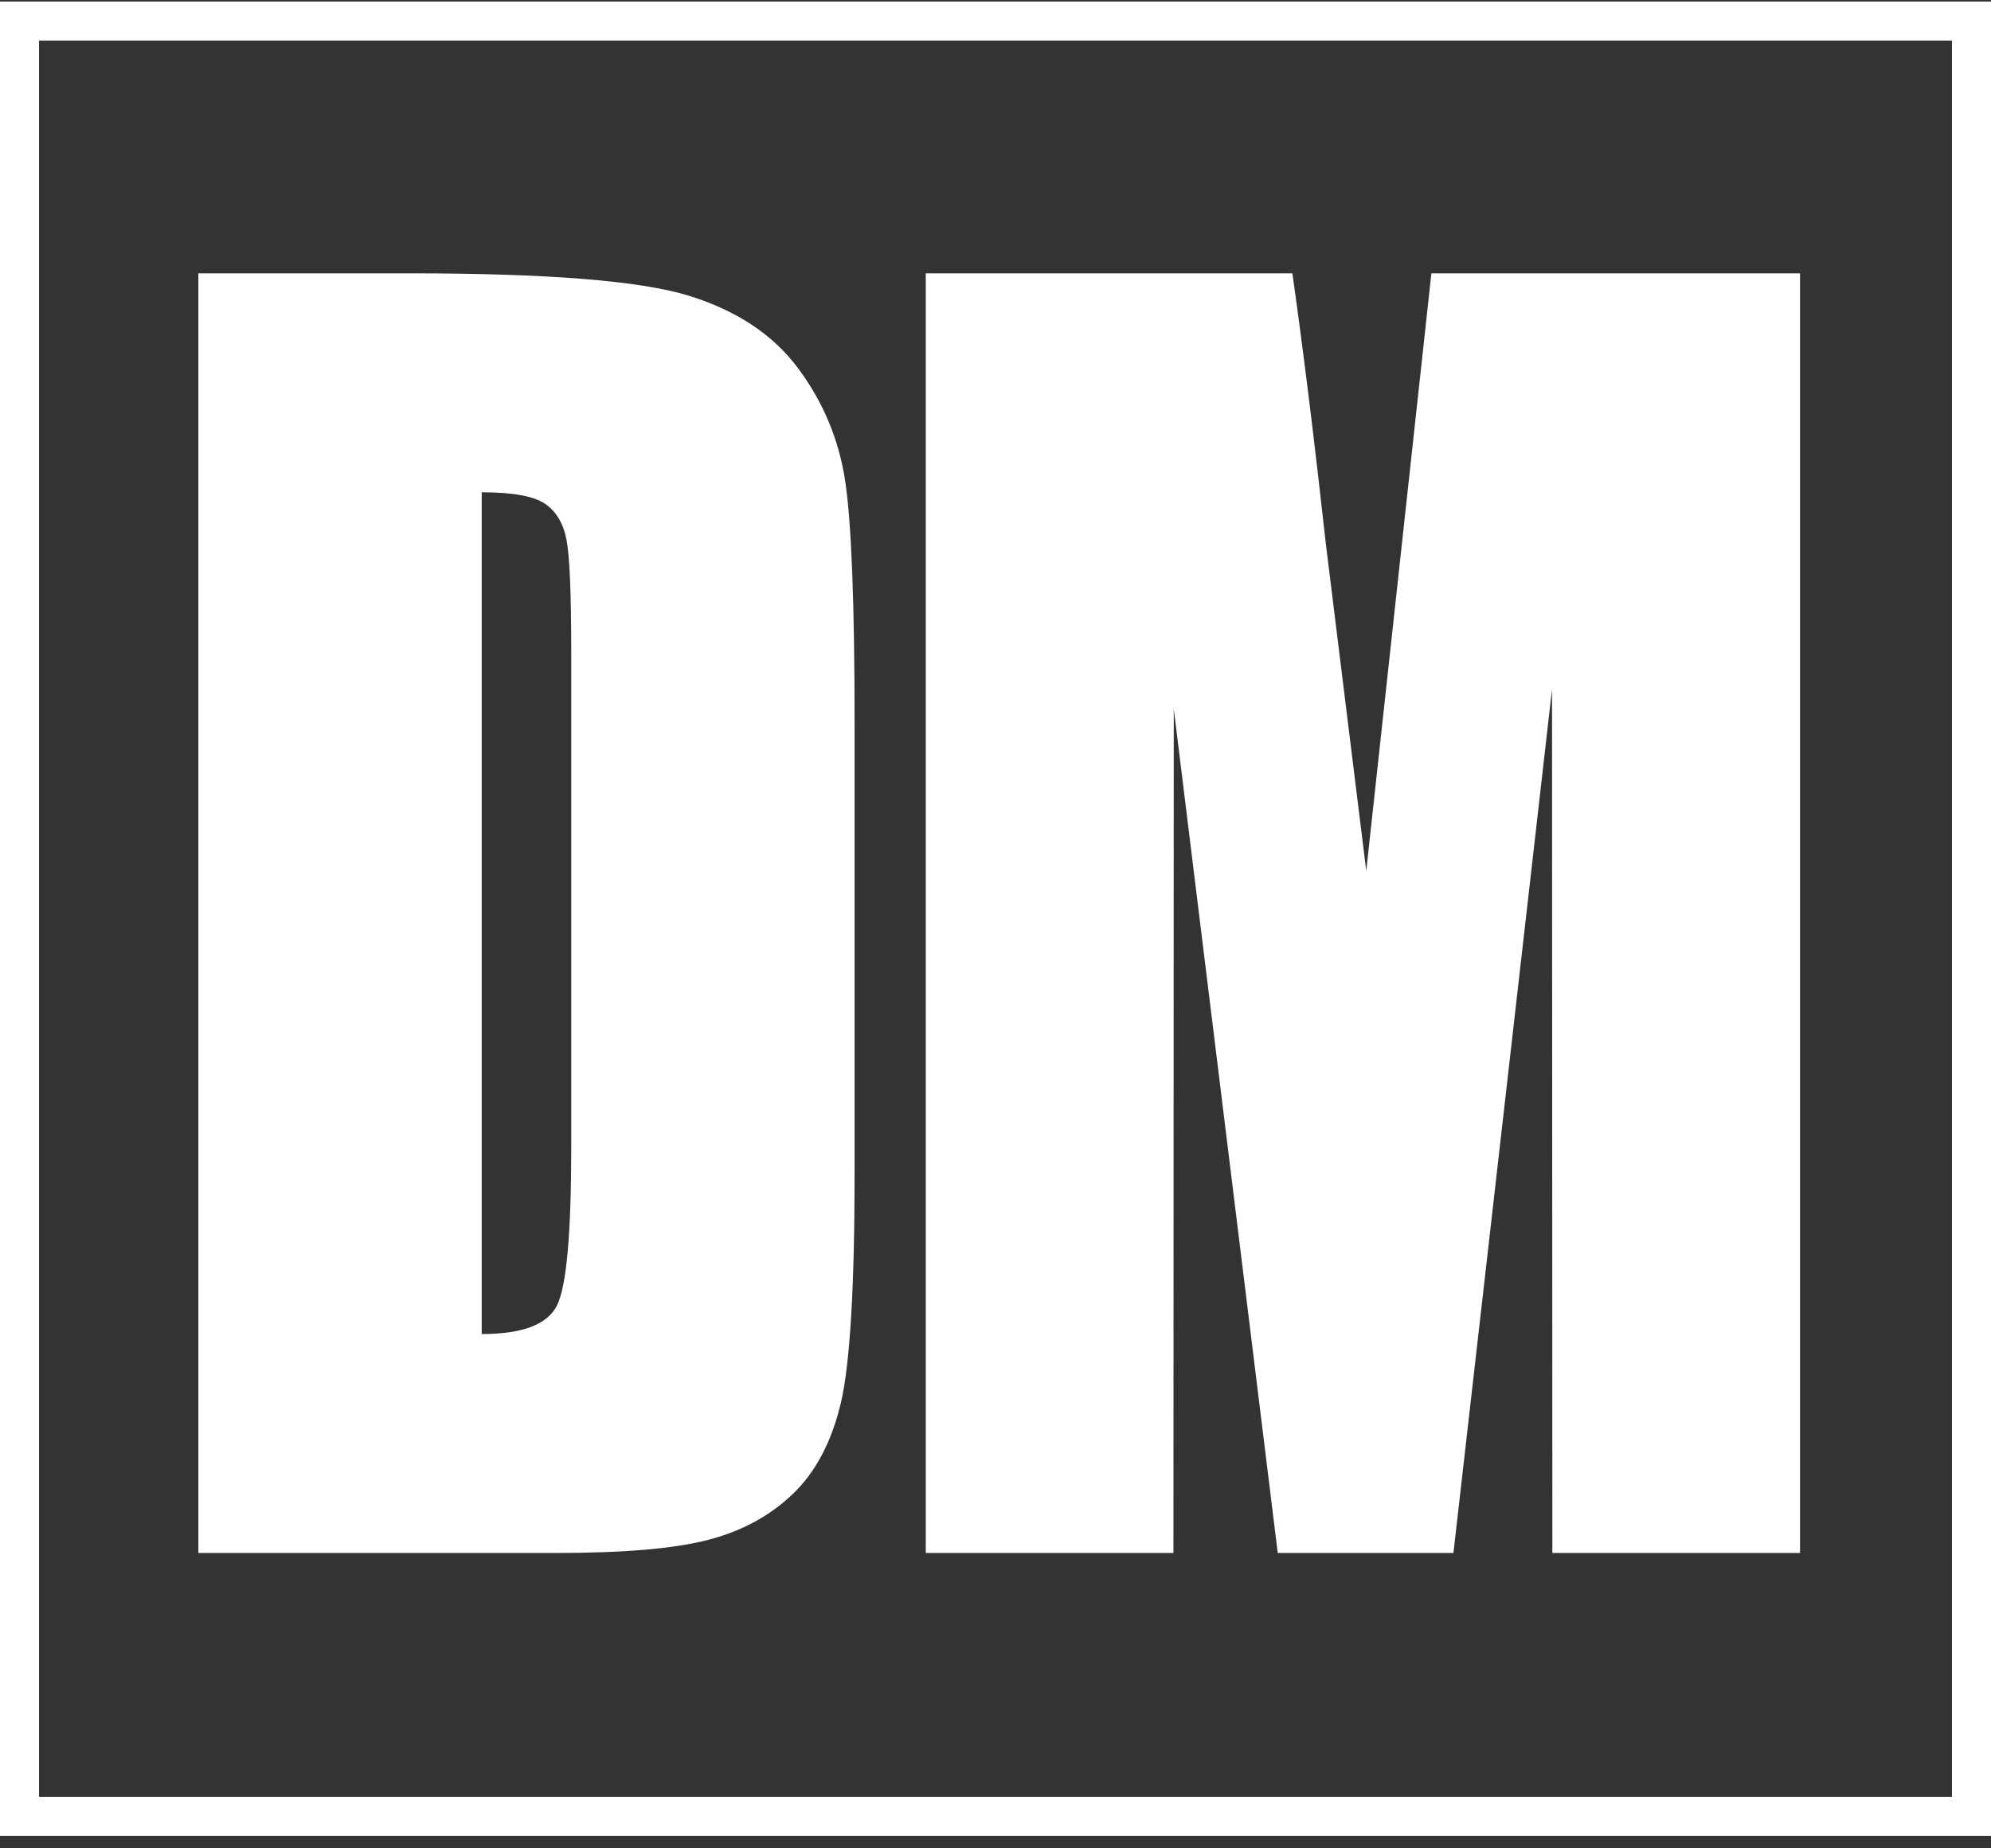
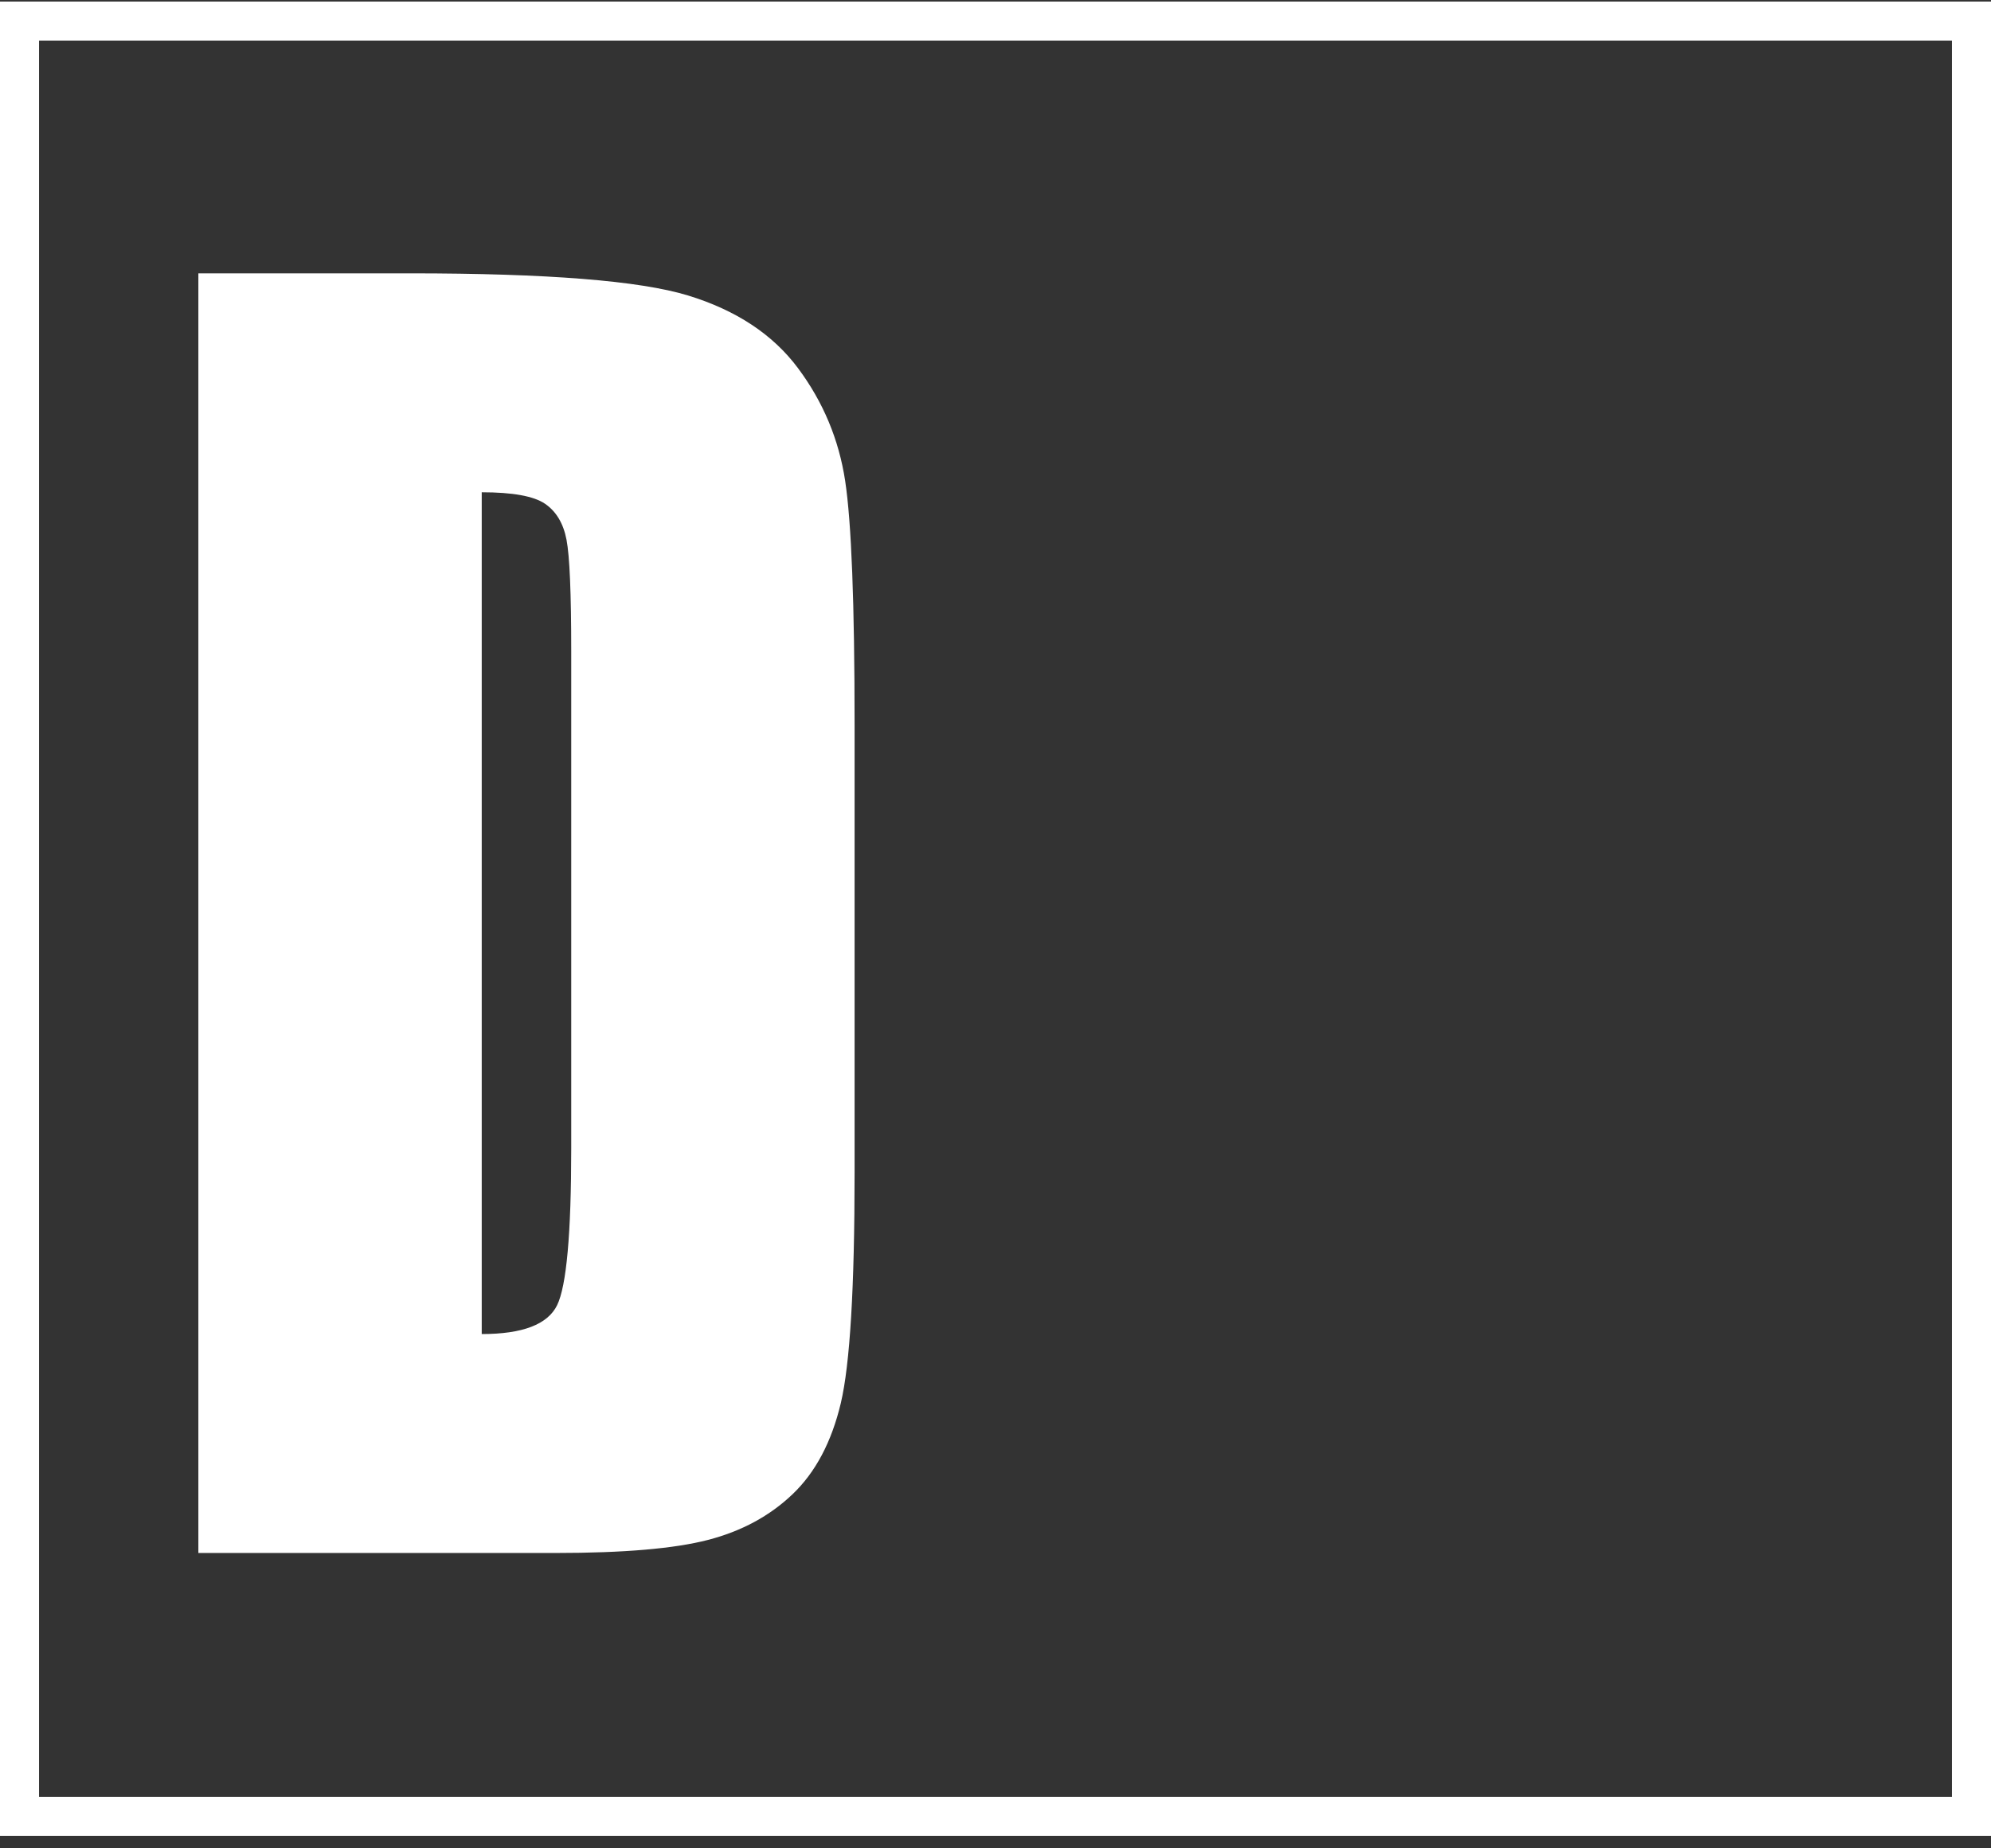
<svg xmlns="http://www.w3.org/2000/svg" width="84" height="78" viewBox="0 0 84 78" fill="none">
  <rect x="0" y="0" width="84" height="78" fill="#333333" stroke="none" />
  <path d="M20.324 20.774V56.297C22.046 56.297 23.106 55.892 23.504 55.08C23.901 54.268 24.1 52.061 24.1 48.459V27.479C24.1 25.033 24.034 23.465 23.901 22.776C23.769 22.087 23.466 21.581 22.993 21.258C22.519 20.936 21.63 20.774 20.324 20.774ZM8.369 11.535H17.314C23.087 11.535 26.992 11.847 29.027 12.469C31.061 13.092 32.609 14.115 33.669 15.538C34.729 16.961 35.392 18.545 35.657 20.291C35.922 22.037 36.055 25.466 36.055 30.581V49.493C36.055 54.341 35.86 57.581 35.473 59.216C35.084 60.85 34.408 62.129 33.442 63.052C32.477 63.974 31.284 64.619 29.864 64.986C28.445 65.353 26.305 65.536 23.447 65.536H8.369V11.535Z" fill="white" />
-   <path d="M75.943 11.535V65.536H65.494L65.48 29.08L61.32 65.536H53.908L49.521 29.914L49.507 65.536H39.058V11.535H54.526C54.985 14.782 55.458 18.608 55.945 23.015L57.642 36.751L60.39 11.535H75.943Z" fill="white" />
  <path fill-rule="evenodd" clip-rule="evenodd" d="M0 0.066H84V77.478H0V0.066ZM1.647 1.713V75.831H82.353V1.713H1.647Z" fill="white" />
</svg>